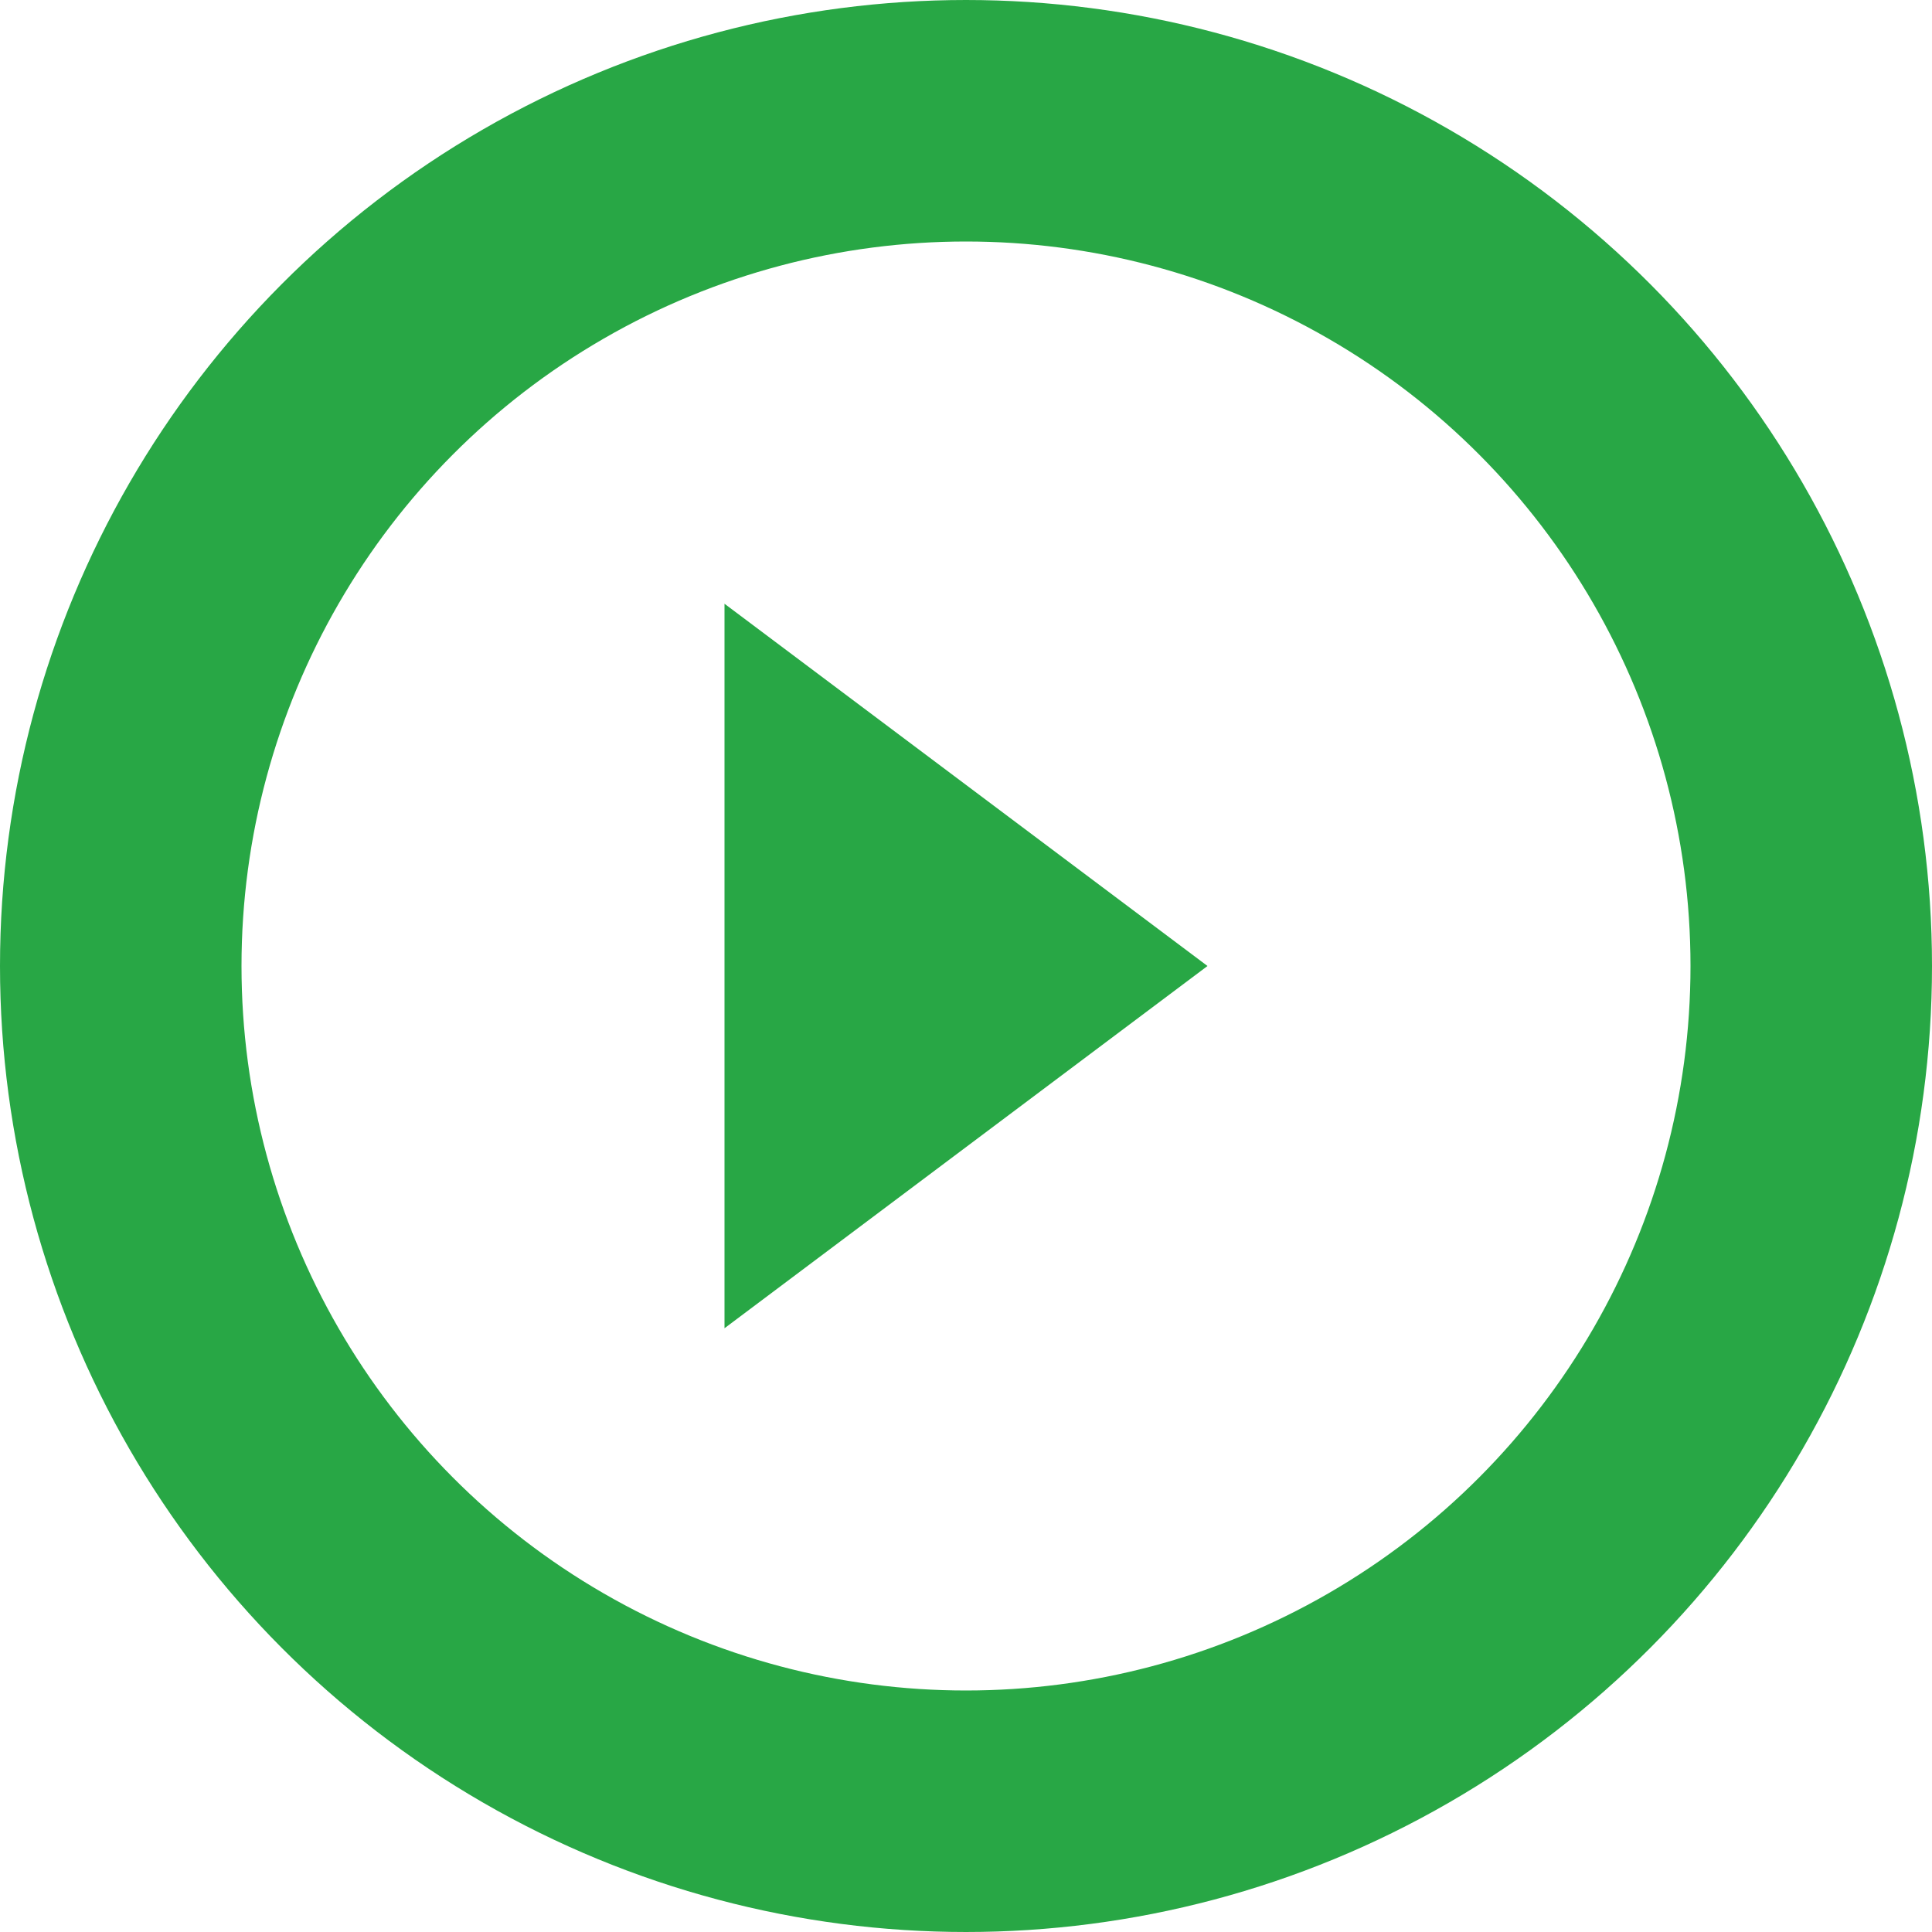
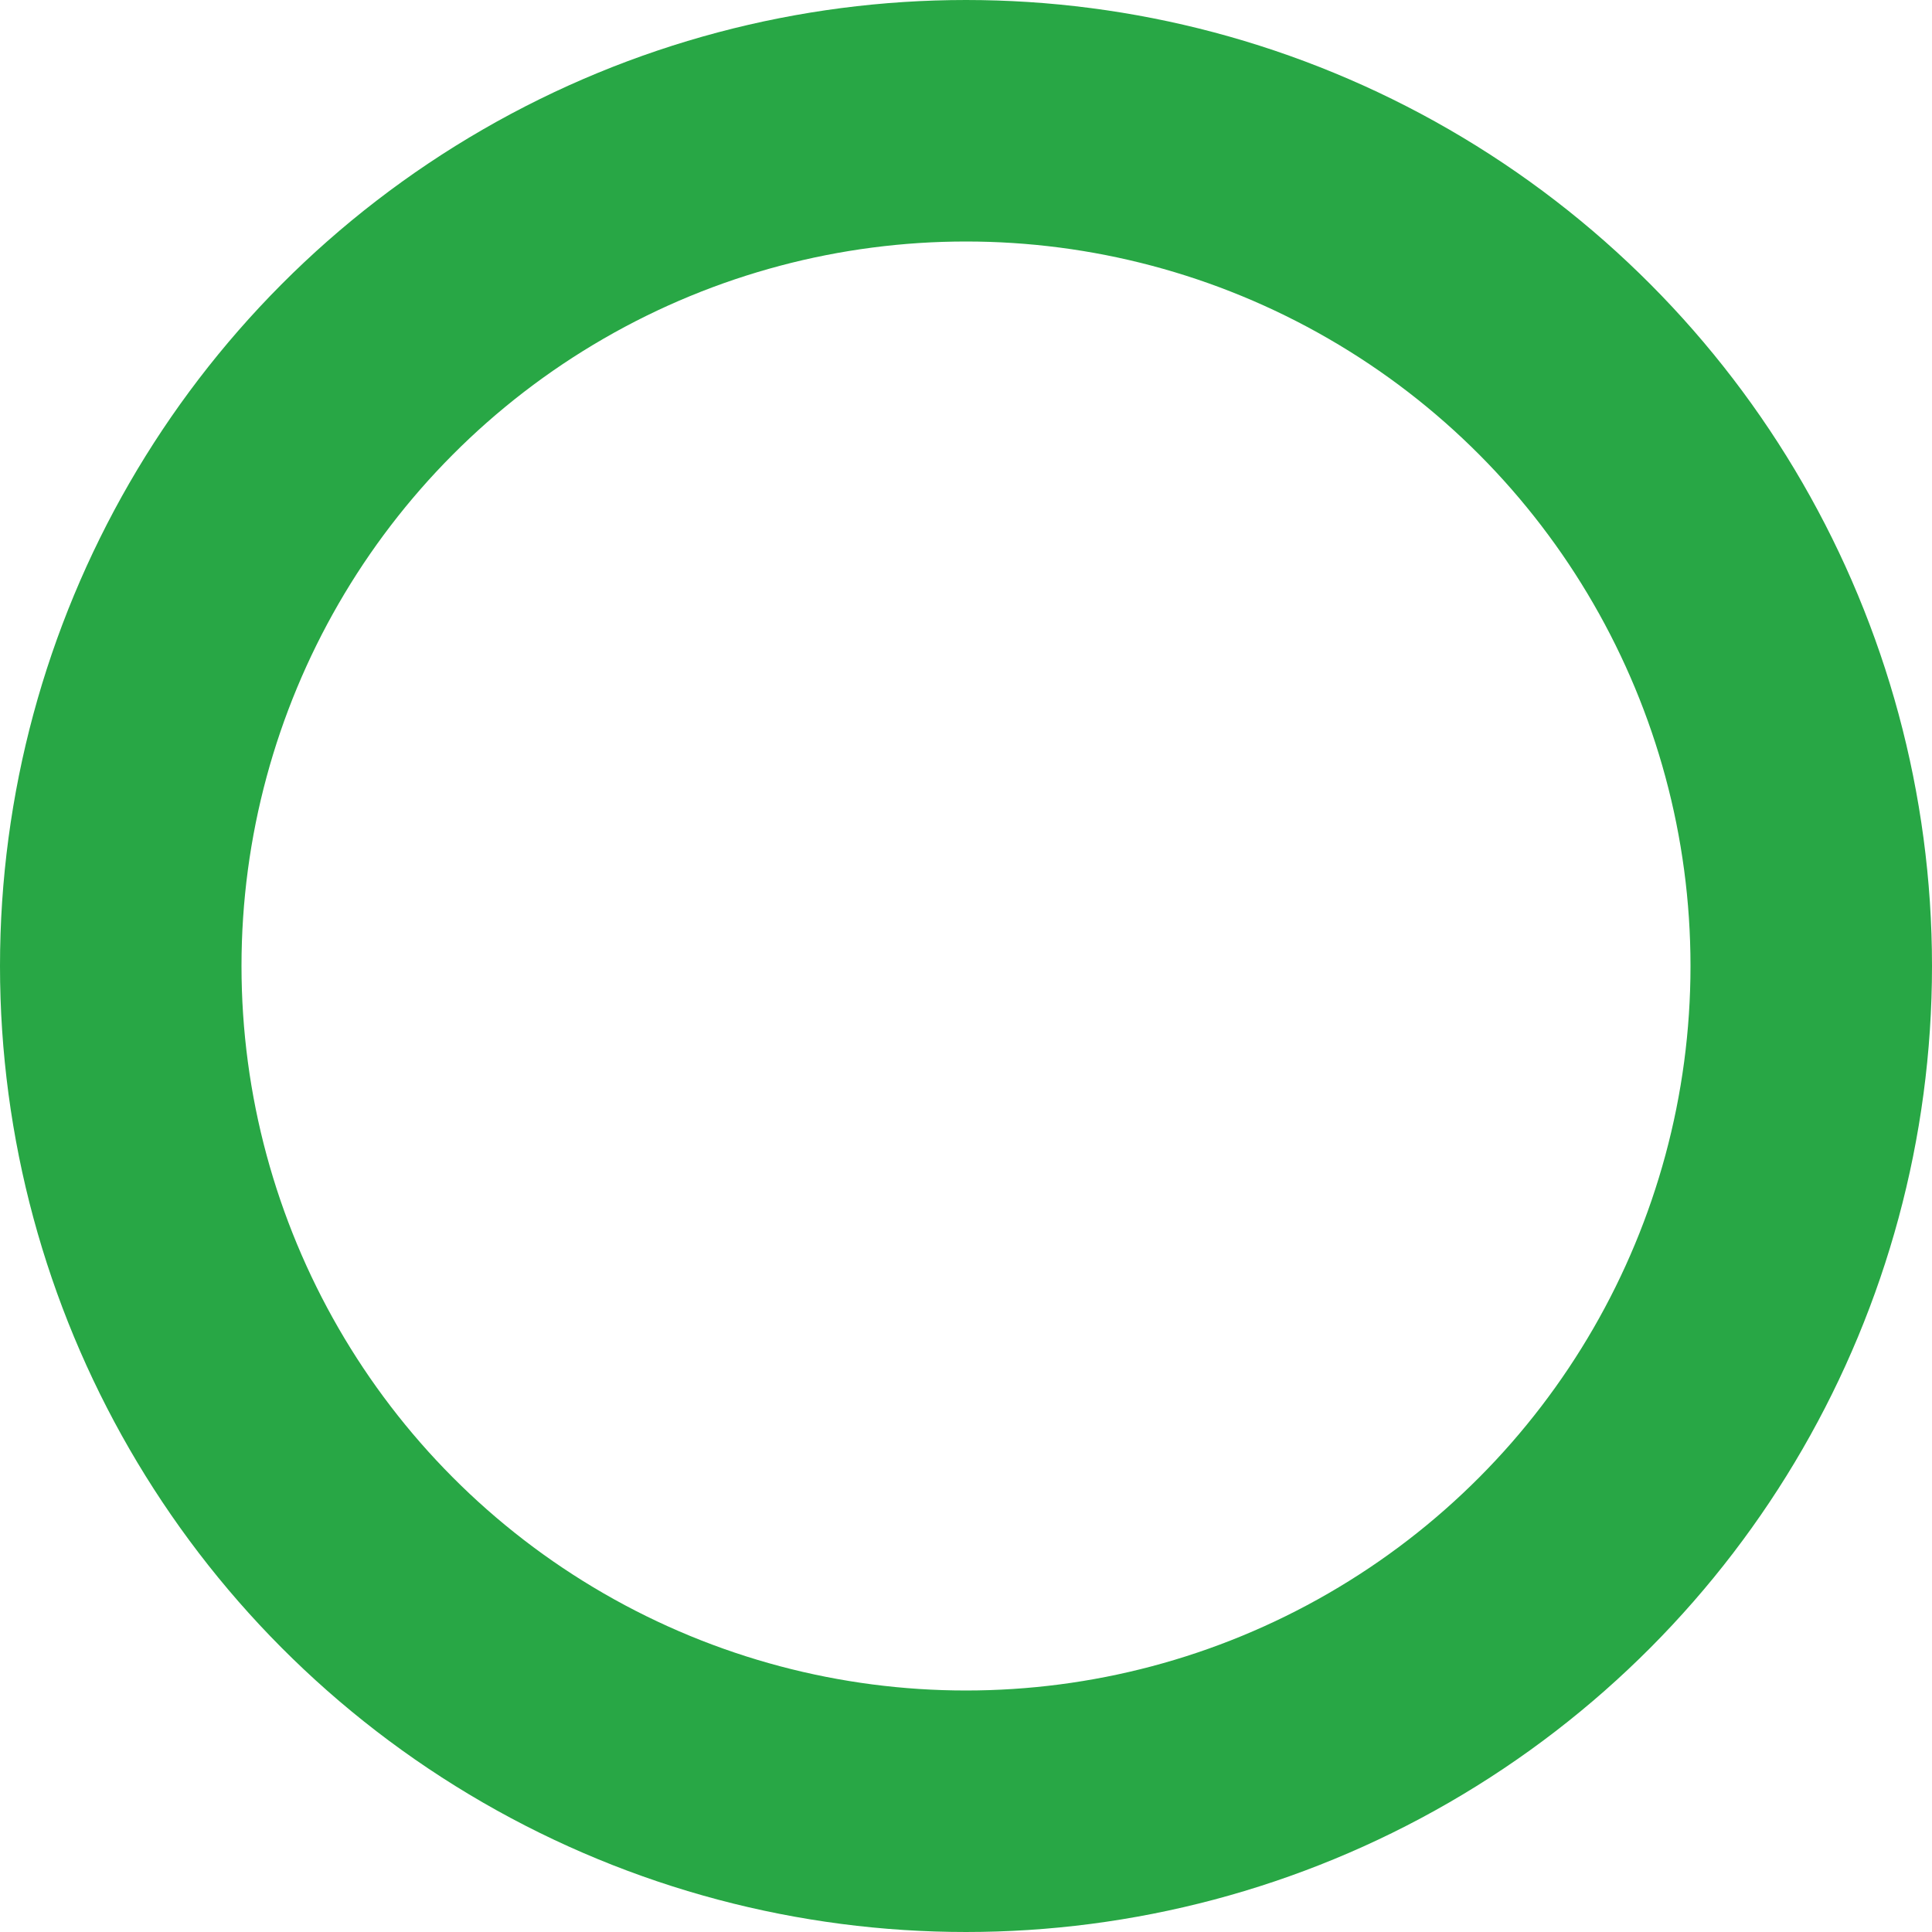
<svg xmlns="http://www.w3.org/2000/svg" width="16" height="16" viewBox="0 0 16 16" fill="none">
  <circle cx="8" cy="8" r="7" stroke="#28a745" stroke-width="2" fill="none" />
-   <path d="M6 5l4 3-4 3V5z" fill="#28a745" />
</svg>